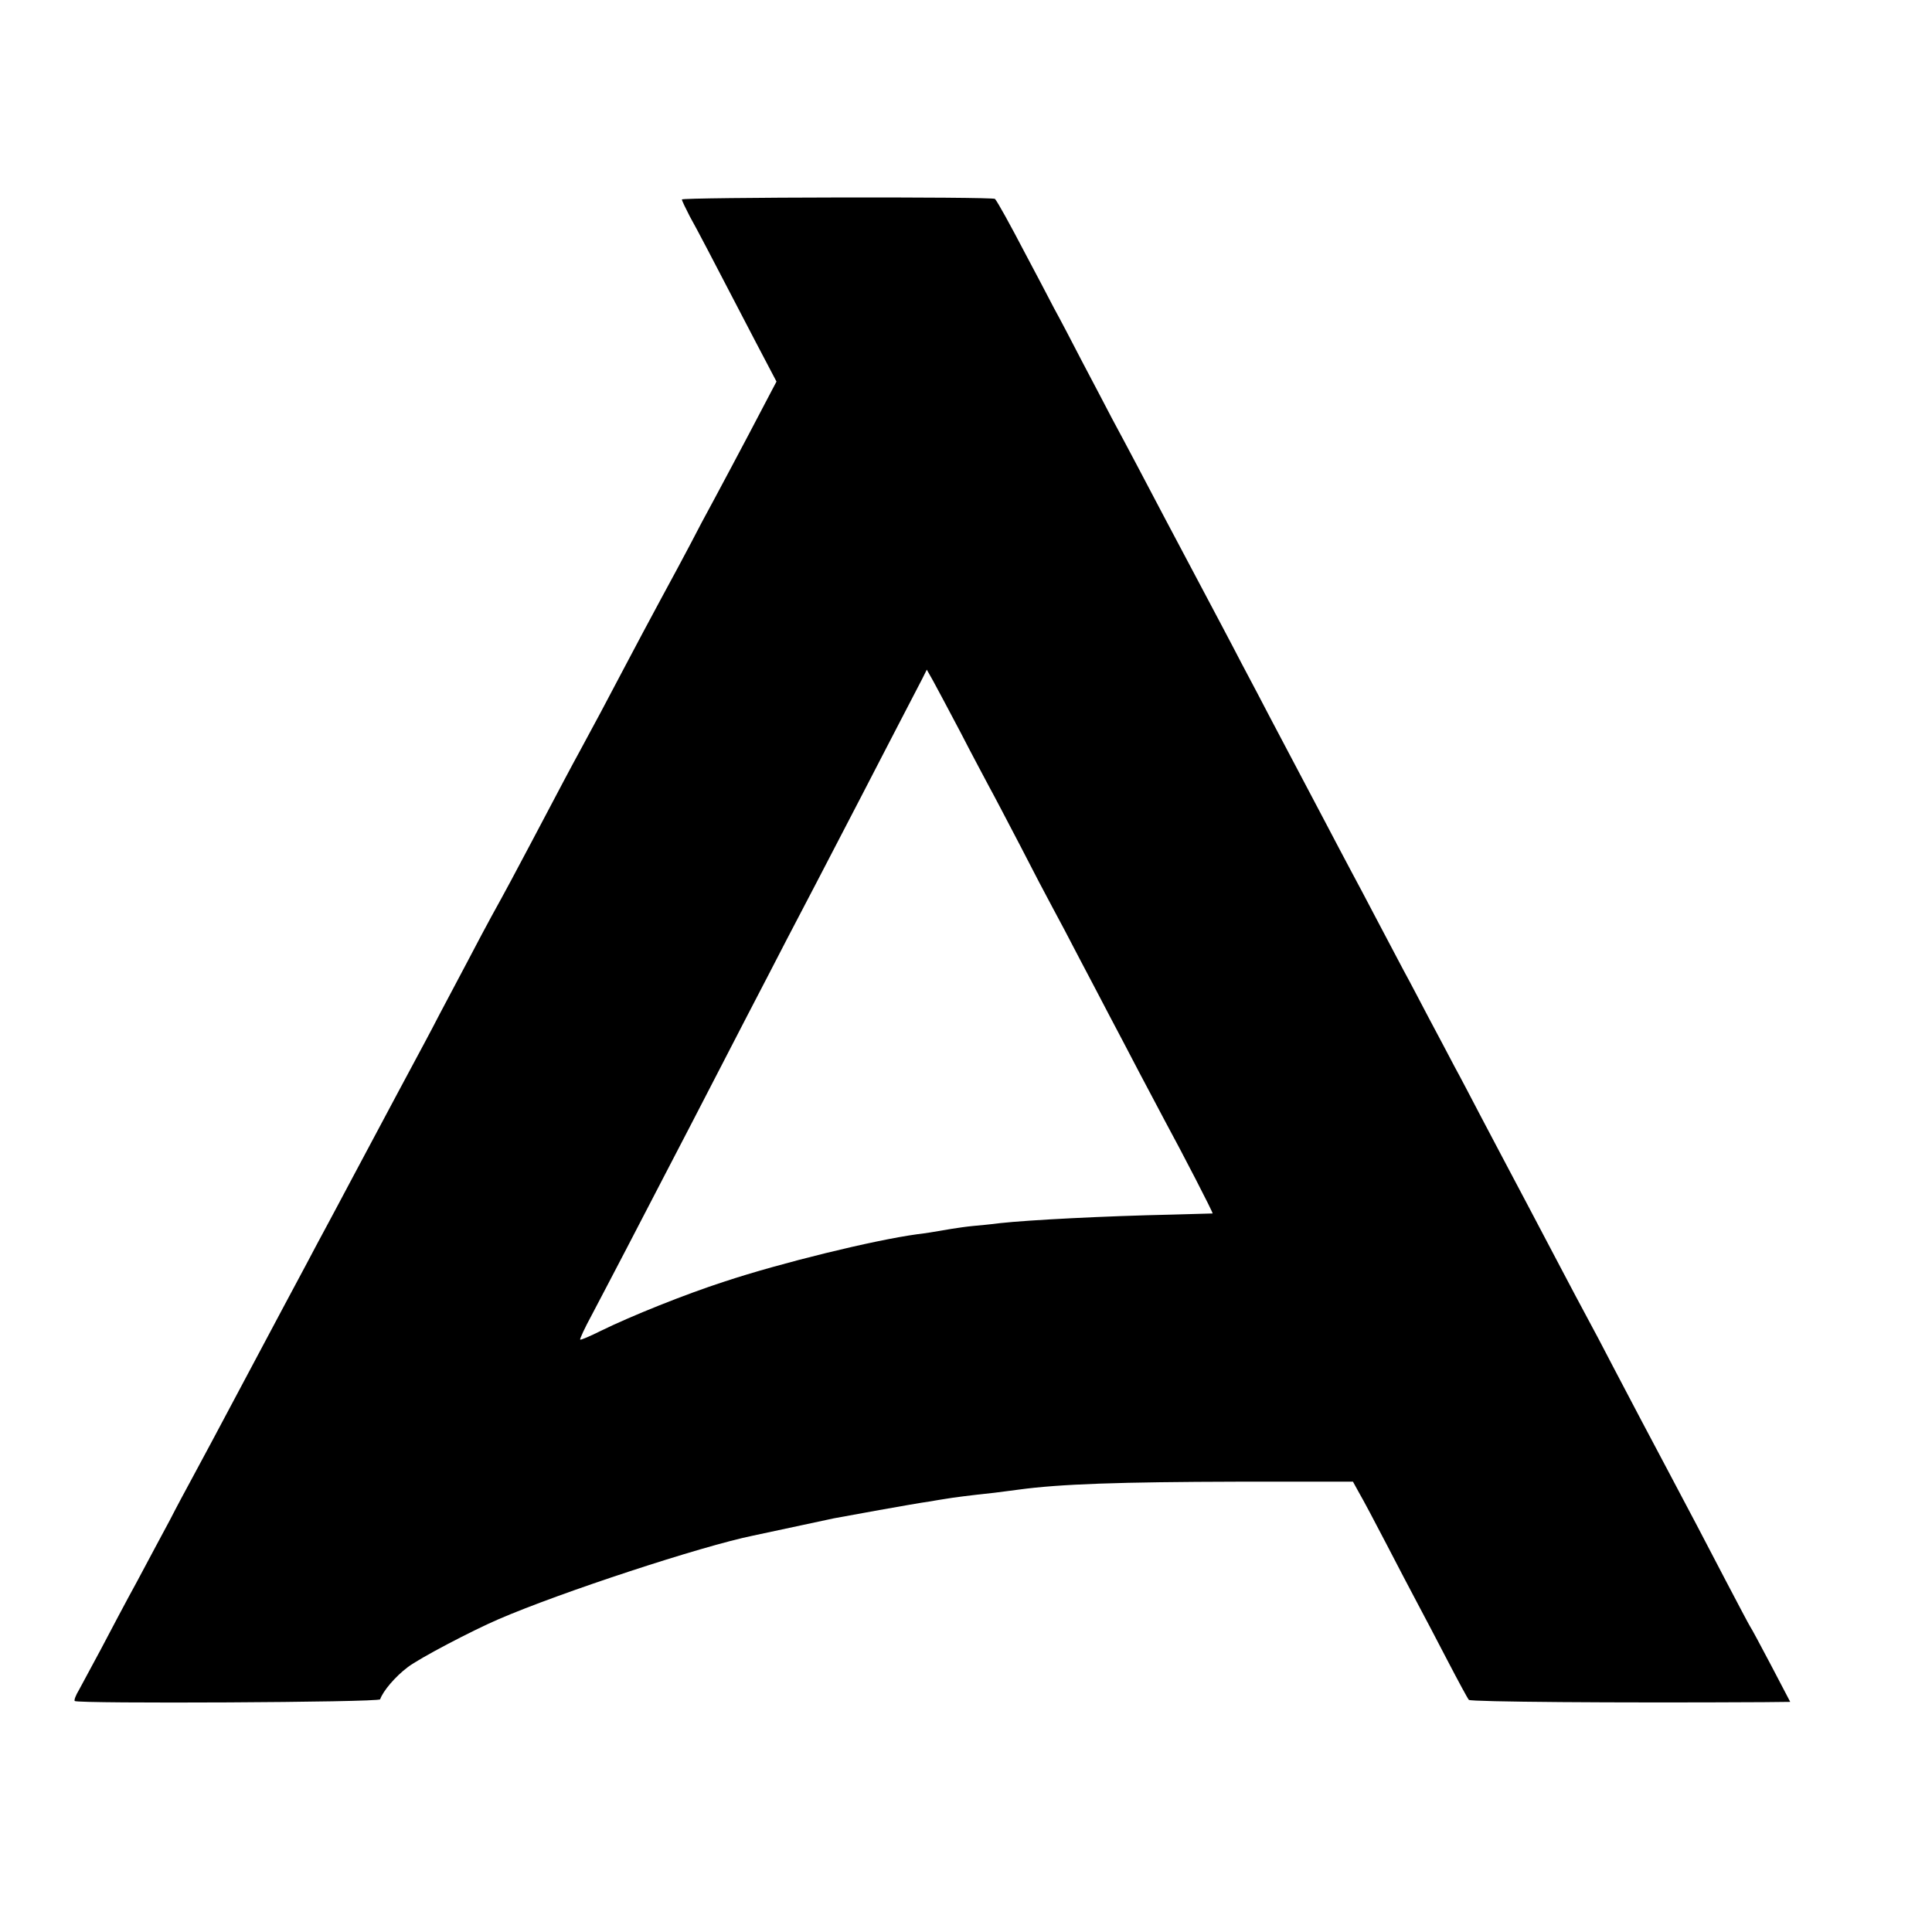
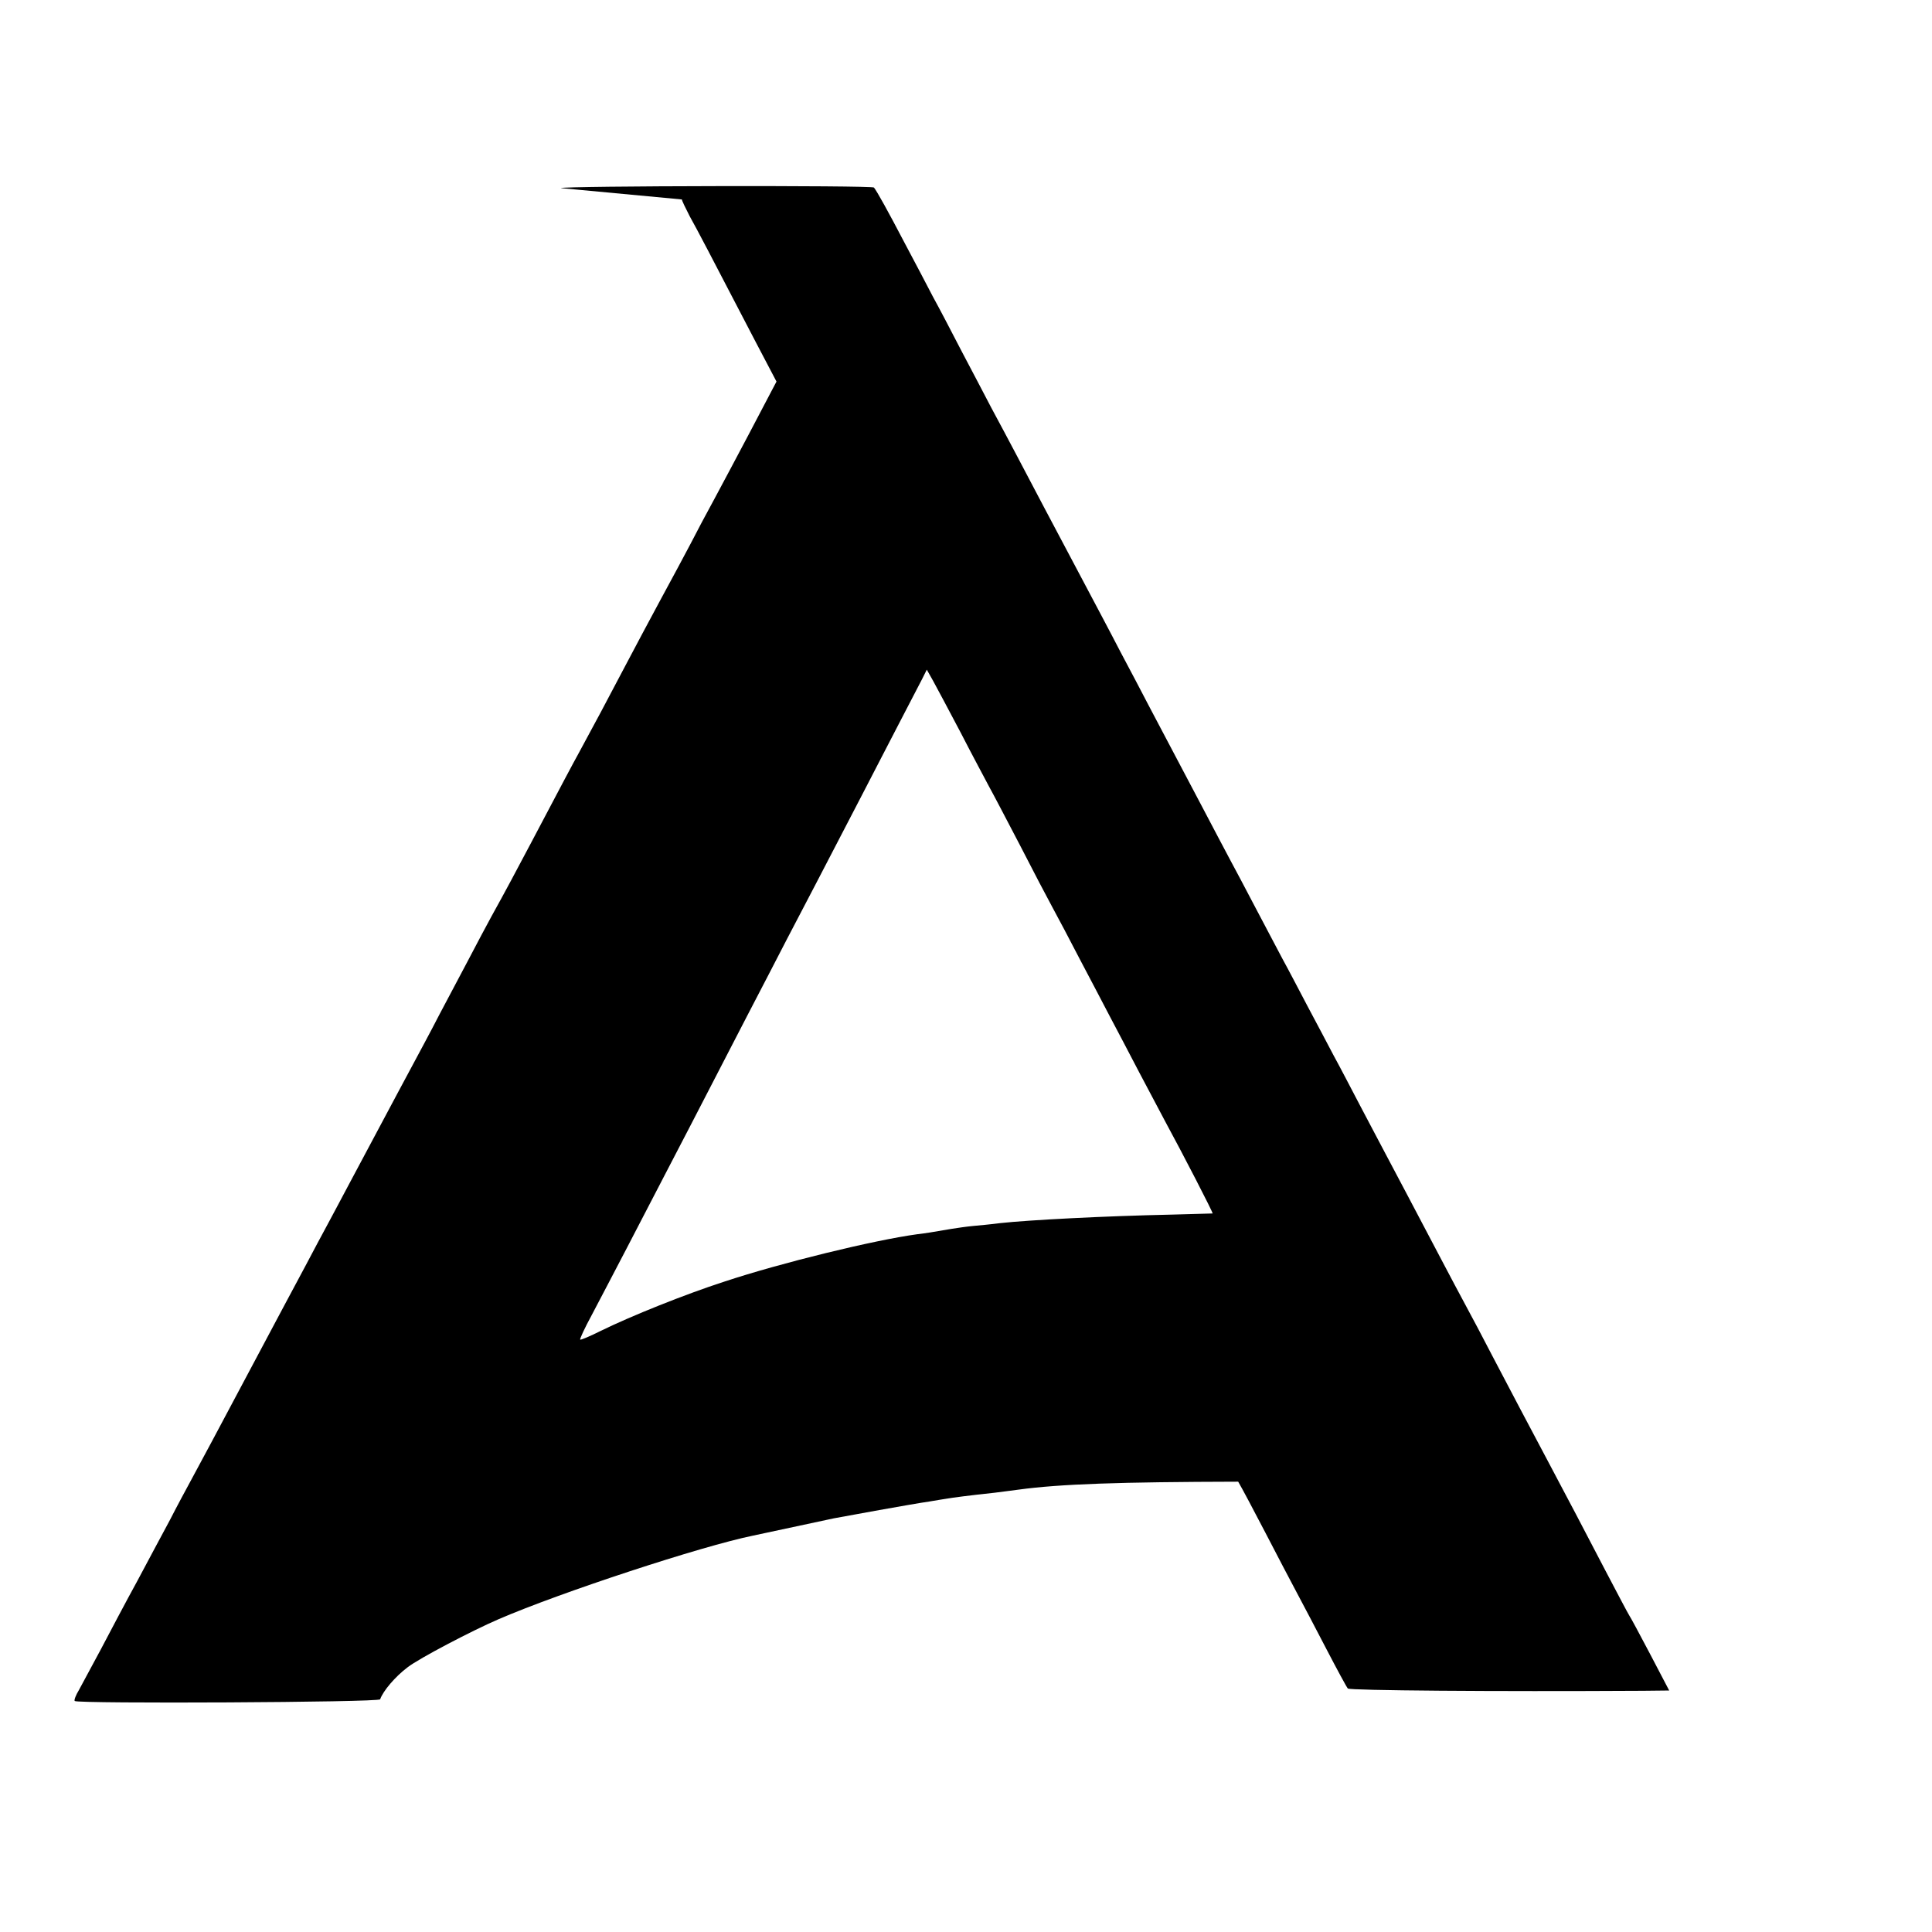
<svg xmlns="http://www.w3.org/2000/svg" version="1.0" width="680pt" height="680pt" viewBox="0 0 680 680" preserveAspectRatio="xMidYMid meet">
  <g transform="translate(0,680) scale(0.1,-0.1)" fill="#000000" stroke="none">
-     <path d="M2400 6098 c0 -4 13 -31 28 -60 28 -50 66 -123 232 -442 l73 -139 -19 -36 c-21 -41 -126 -240 -199 -376 -27 -49 -65 -121 -85 -160 -20 -38 -66 -124 -102 -190 -36 -66 -93 -174 -128 -240 -64 -122 -111 -210 -160 -300 -27 -49 -64 -119 -170 -320 -54 -102 -90 -170 -140 -260 -15 -27 -53 -99 -85 -160 -32 -60 -76 -144 -98 -185 -36 -70 -58 -110 -149 -280 -44 -82 -100 -187 -168 -315 -29 -55 -65 -122 -80 -150 -15 -27 -47 -88 -72 -135 -25 -47 -119 -222 -208 -390 -89 -168 -177 -332 -195 -365 -18 -33 -53 -98 -77 -145 -25 -47 -77 -143 -115 -215 -39 -71 -96 -179 -128 -240 -32 -60 -67 -125 -77 -143 -11 -18 -18 -36 -15 -39 11 -10 1071 -5 1075 6 10 29 53 80 97 113 40 31 225 128 320 169 220 95 714 257 895 294 13 3 233 50 285 61 31 6 284 52 335 59 25 4 52 9 61 10 16 3 83 12 169 21 25 3 63 8 85 11 146 20 358 27 773 28 l404 0 22 -40 c13 -22 56 -103 96 -180 40 -77 89 -171 110 -210 20 -38 68 -128 105 -200 37 -71 71 -134 75 -138 6 -7 513 -11 1038 -8 l93 1 -67 128 c-37 70 -70 132 -74 137 -4 6 -42 78 -85 160 -76 146 -129 247 -205 390 -59 111 -122 230 -190 360 -34 66 -77 147 -95 180 -18 33 -56 105 -85 160 -113 214 -154 293 -190 360 -21 39 -63 120 -95 180 -32 61 -74 142 -95 180 -20 39 -61 115 -90 170 -29 55 -69 132 -90 170 -21 39 -63 120 -95 180 -32 61 -72 137 -90 170 -18 33 -60 114 -95 180 -62 118 -116 220 -190 360 -20 39 -65 124 -100 190 -34 66 -100 190 -145 275 -94 177 -158 298 -222 420 -25 47 -64 121 -88 165 -23 44 -70 134 -105 200 -34 66 -79 152 -100 190 -20 39 -65 124 -100 190 -58 111 -98 183 -108 195 -6 8 -1102 6 -1102 -2z m982 -1878 c41 -80 87 -165 100 -190 14 -25 62 -117 108 -205 45 -88 97 -187 115 -220 18 -33 61 -114 95 -180 35 -66 82 -156 105 -200 23 -44 71 -134 105 -200 35 -66 75 -142 90 -170 62 -114 171 -325 168 -326 -2 0 -66 -2 -143 -4 -237 -5 -505 -19 -605 -30 -30 -4 -73 -8 -95 -10 -22 -2 -56 -7 -75 -10 -76 -13 -88 -15 -121 -19 -154 -21 -481 -101 -680 -167 -139 -45 -328 -121 -434 -173 -38 -19 -71 -33 -73 -31 -2 2 16 41 41 87 24 45 79 151 122 233 43 83 104 200 135 260 54 104 94 180 290 560 46 88 109 210 140 270 58 110 131 251 263 505 38 74 98 189 132 255 34 66 70 135 80 154 l17 34 22 -39 c12 -22 56 -104 98 -184z" />
+     <path d="M2400 6098 c0 -4 13 -31 28 -60 28 -50 66 -123 232 -442 l73 -139 -19 -36 c-21 -41 -126 -240 -199 -376 -27 -49 -65 -121 -85 -160 -20 -38 -66 -124 -102 -190 -36 -66 -93 -174 -128 -240 -64 -122 -111 -210 -160 -300 -27 -49 -64 -119 -170 -320 -54 -102 -90 -170 -140 -260 -15 -27 -53 -99 -85 -160 -32 -60 -76 -144 -98 -185 -36 -70 -58 -110 -149 -280 -44 -82 -100 -187 -168 -315 -29 -55 -65 -122 -80 -150 -15 -27 -47 -88 -72 -135 -25 -47 -119 -222 -208 -390 -89 -168 -177 -332 -195 -365 -18 -33 -53 -98 -77 -145 -25 -47 -77 -143 -115 -215 -39 -71 -96 -179 -128 -240 -32 -60 -67 -125 -77 -143 -11 -18 -18 -36 -15 -39 11 -10 1071 -5 1075 6 10 29 53 80 97 113 40 31 225 128 320 169 220 95 714 257 895 294 13 3 233 50 285 61 31 6 284 52 335 59 25 4 52 9 61 10 16 3 83 12 169 21 25 3 63 8 85 11 146 20 358 27 773 28 c13 -22 56 -103 96 -180 40 -77 89 -171 110 -210 20 -38 68 -128 105 -200 37 -71 71 -134 75 -138 6 -7 513 -11 1038 -8 l93 1 -67 128 c-37 70 -70 132 -74 137 -4 6 -42 78 -85 160 -76 146 -129 247 -205 390 -59 111 -122 230 -190 360 -34 66 -77 147 -95 180 -18 33 -56 105 -85 160 -113 214 -154 293 -190 360 -21 39 -63 120 -95 180 -32 61 -74 142 -95 180 -20 39 -61 115 -90 170 -29 55 -69 132 -90 170 -21 39 -63 120 -95 180 -32 61 -72 137 -90 170 -18 33 -60 114 -95 180 -62 118 -116 220 -190 360 -20 39 -65 124 -100 190 -34 66 -100 190 -145 275 -94 177 -158 298 -222 420 -25 47 -64 121 -88 165 -23 44 -70 134 -105 200 -34 66 -79 152 -100 190 -20 39 -65 124 -100 190 -58 111 -98 183 -108 195 -6 8 -1102 6 -1102 -2z m982 -1878 c41 -80 87 -165 100 -190 14 -25 62 -117 108 -205 45 -88 97 -187 115 -220 18 -33 61 -114 95 -180 35 -66 82 -156 105 -200 23 -44 71 -134 105 -200 35 -66 75 -142 90 -170 62 -114 171 -325 168 -326 -2 0 -66 -2 -143 -4 -237 -5 -505 -19 -605 -30 -30 -4 -73 -8 -95 -10 -22 -2 -56 -7 -75 -10 -76 -13 -88 -15 -121 -19 -154 -21 -481 -101 -680 -167 -139 -45 -328 -121 -434 -173 -38 -19 -71 -33 -73 -31 -2 2 16 41 41 87 24 45 79 151 122 233 43 83 104 200 135 260 54 104 94 180 290 560 46 88 109 210 140 270 58 110 131 251 263 505 38 74 98 189 132 255 34 66 70 135 80 154 l17 34 22 -39 c12 -22 56 -104 98 -184z" />
  </g>
</svg>